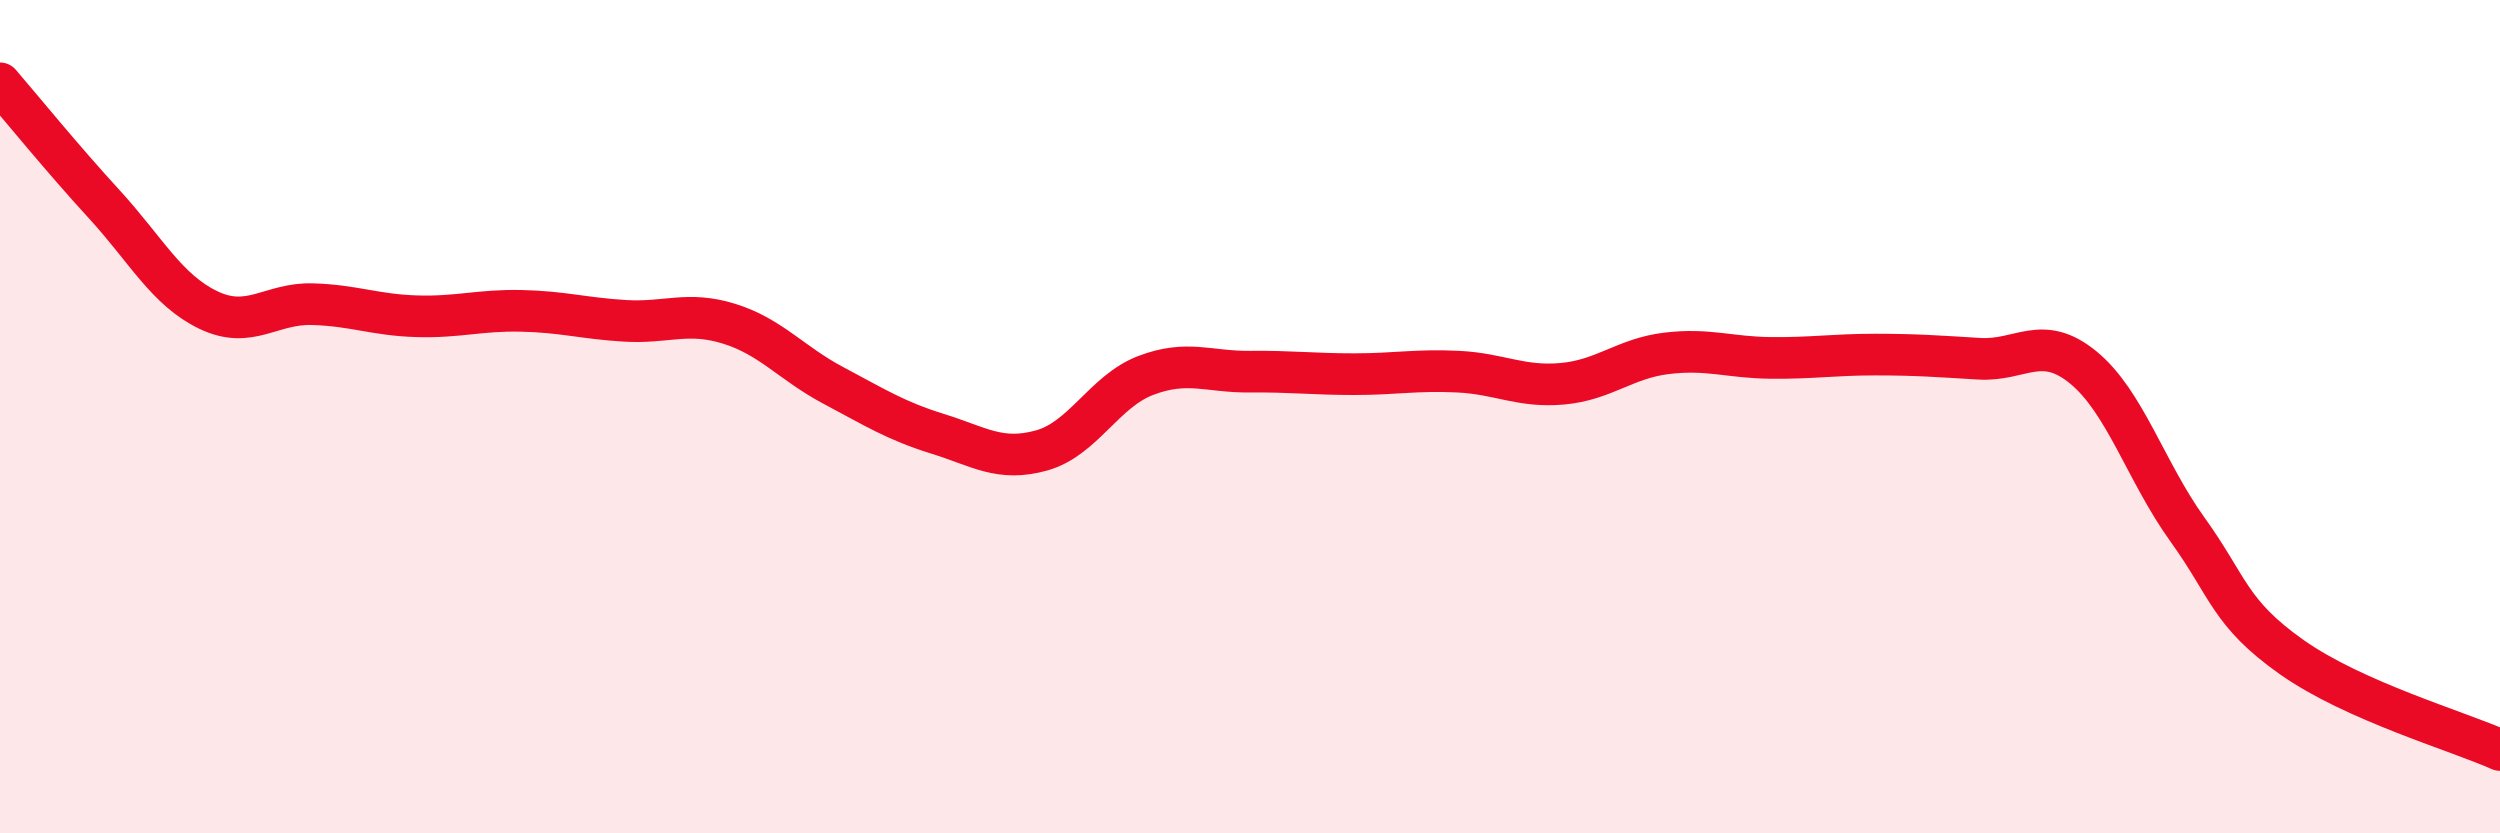
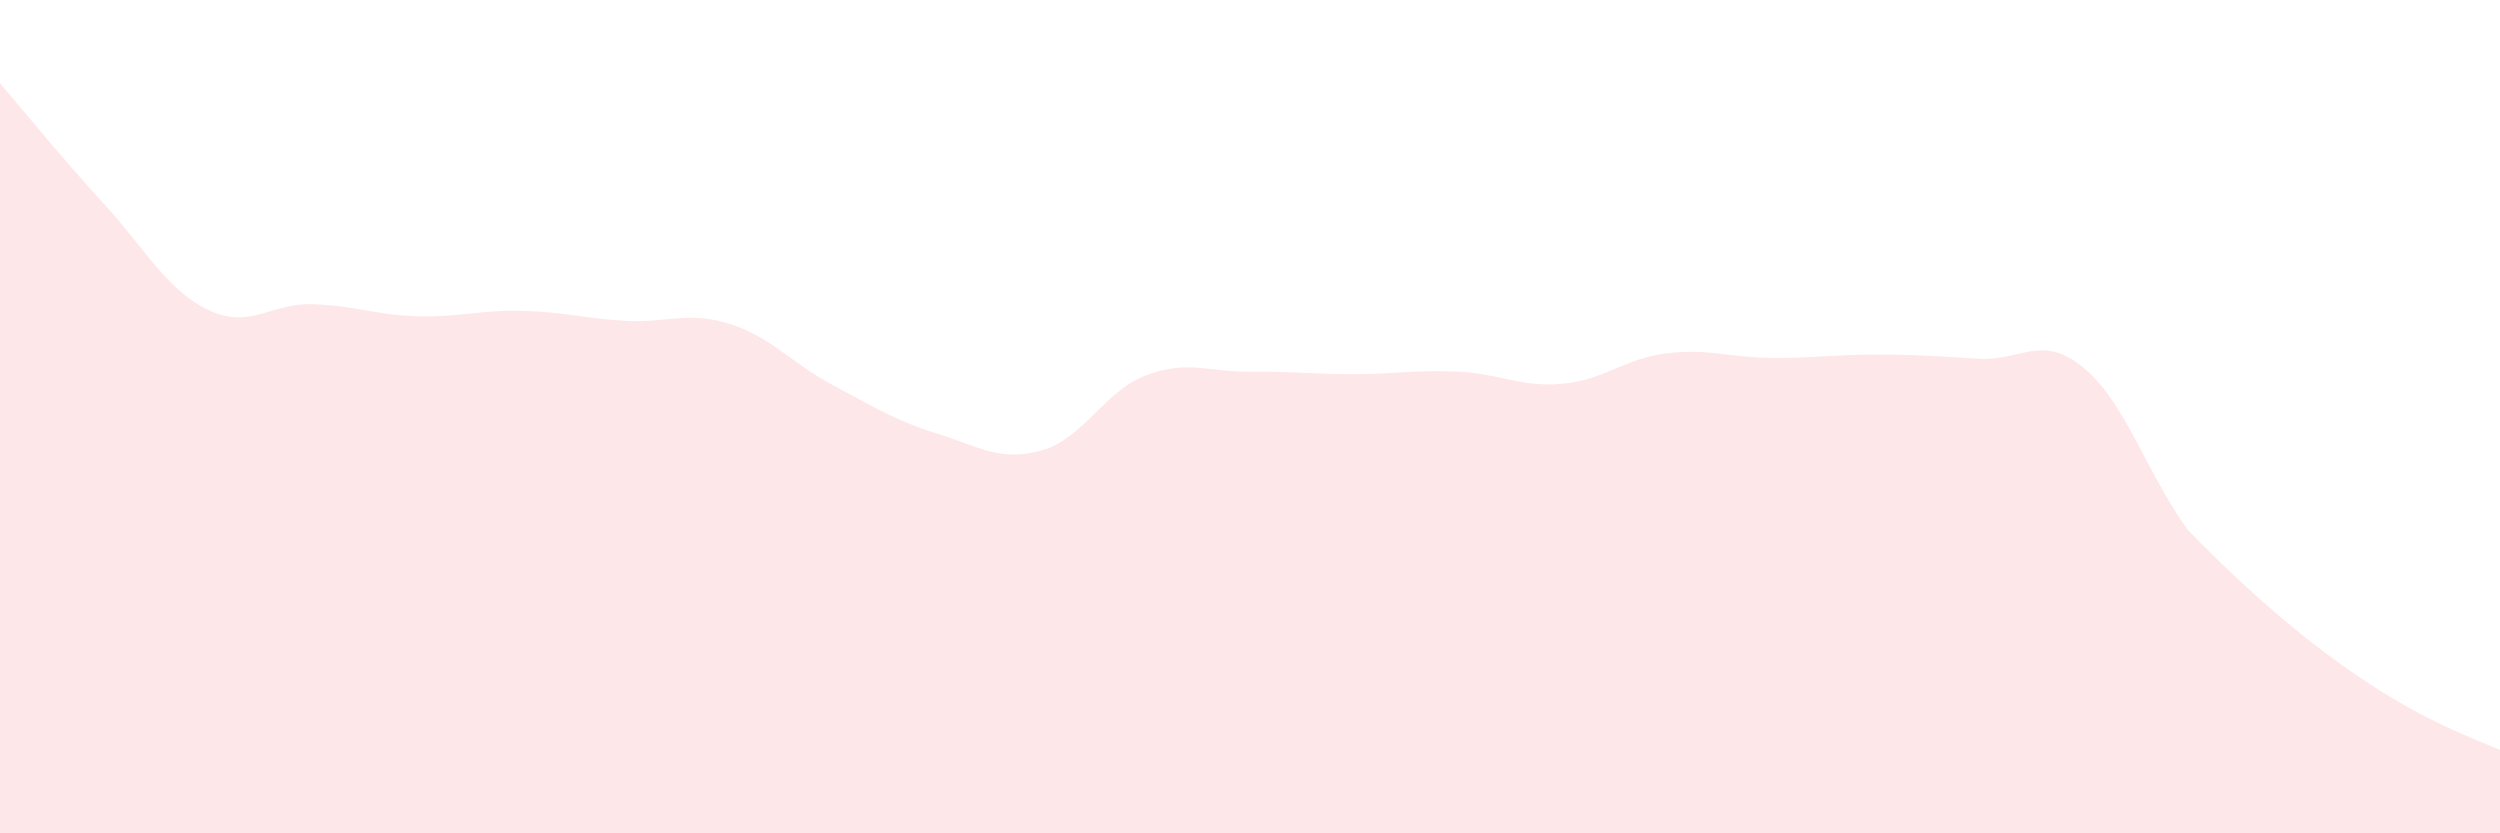
<svg xmlns="http://www.w3.org/2000/svg" width="60" height="20" viewBox="0 0 60 20">
-   <path d="M 0,2 C 0.5,2.58 1.5,3.81 2.5,4.9 C 3.5,5.99 4,6.96 5,7.44 C 6,7.92 6.5,7.27 7.5,7.3 C 8.5,7.33 9,7.56 10,7.59 C 11,7.62 11.5,7.44 12.5,7.46 C 13.5,7.48 14,7.64 15,7.7 C 16,7.76 16.5,7.46 17.5,7.77 C 18.5,8.08 19,8.72 20,9.25 C 21,9.78 21.5,10.1 22.5,10.41 C 23.5,10.72 24,11.09 25,10.81 C 26,10.53 26.5,9.39 27.5,9.01 C 28.5,8.63 29,8.93 30,8.92 C 31,8.91 31.5,8.98 32.5,8.98 C 33.5,8.98 34,8.87 35,8.92 C 36,8.97 36.5,9.3 37.5,9.21 C 38.5,9.12 39,8.6 40,8.48 C 41,8.36 41.5,8.58 42.5,8.59 C 43.5,8.6 44,8.51 45,8.51 C 46,8.51 46.5,8.55 47.5,8.61 C 48.5,8.67 49,8 50,8.82 C 51,9.64 51.5,11.32 52.5,12.71 C 53.5,14.1 53.5,14.71 55,15.77 C 56.5,16.83 59,17.55 60,18L60 20L0 20Z" fill="#EB0A25" opacity="0.1" stroke-linecap="round" stroke-linejoin="round" />
-   <path d="M 0,2 C 0.5,2.58 1.5,3.81 2.5,4.9 C 3.5,5.99 4,6.96 5,7.44 C 6,7.92 6.5,7.27 7.5,7.3 C 8.5,7.33 9,7.56 10,7.59 C 11,7.62 11.5,7.44 12.5,7.46 C 13.5,7.48 14,7.64 15,7.7 C 16,7.76 16.5,7.46 17.5,7.77 C 18.5,8.08 19,8.72 20,9.25 C 21,9.78 21.5,10.1 22.5,10.41 C 23.5,10.72 24,11.09 25,10.81 C 26,10.53 26.5,9.39 27.5,9.01 C 28.5,8.63 29,8.93 30,8.92 C 31,8.91 31.5,8.98 32.5,8.98 C 33.5,8.98 34,8.87 35,8.92 C 36,8.97 36.5,9.3 37.5,9.21 C 38.5,9.12 39,8.6 40,8.48 C 41,8.36 41.5,8.58 42.5,8.59 C 43.5,8.6 44,8.51 45,8.51 C 46,8.51 46.5,8.55 47.5,8.61 C 48.5,8.67 49,8 50,8.82 C 51,9.64 51.5,11.32 52.5,12.71 C 53.5,14.1 53.5,14.71 55,15.77 C 56.5,16.83 59,17.55 60,18" stroke="#EB0A25" stroke-width="1" fill="none" stroke-linecap="round" stroke-linejoin="round" />
+   <path d="M 0,2 C 0.5,2.58 1.5,3.81 2.5,4.9 C 3.5,5.99 4,6.96 5,7.44 C 6,7.92 6.5,7.27 7.5,7.3 C 8.5,7.33 9,7.56 10,7.59 C 11,7.62 11.5,7.44 12.5,7.46 C 13.5,7.48 14,7.64 15,7.7 C 16,7.76 16.5,7.46 17.5,7.77 C 18.5,8.08 19,8.72 20,9.25 C 21,9.78 21.5,10.1 22.5,10.41 C 23.5,10.72 24,11.09 25,10.81 C 26,10.53 26.5,9.39 27.5,9.01 C 28.5,8.63 29,8.93 30,8.92 C 31,8.91 31.5,8.98 32.5,8.98 C 33.5,8.98 34,8.87 35,8.92 C 36,8.97 36.5,9.3 37.5,9.21 C 38.5,9.12 39,8.6 40,8.48 C 41,8.36 41.5,8.58 42.5,8.59 C 43.5,8.6 44,8.51 45,8.51 C 46,8.51 46.5,8.55 47.5,8.61 C 48.5,8.67 49,8 50,8.82 C 51,9.64 51.5,11.32 52.5,12.71 C 56.5,16.83 59,17.55 60,18L60 20L0 20Z" fill="#EB0A25" opacity="0.1" stroke-linecap="round" stroke-linejoin="round" />
</svg>